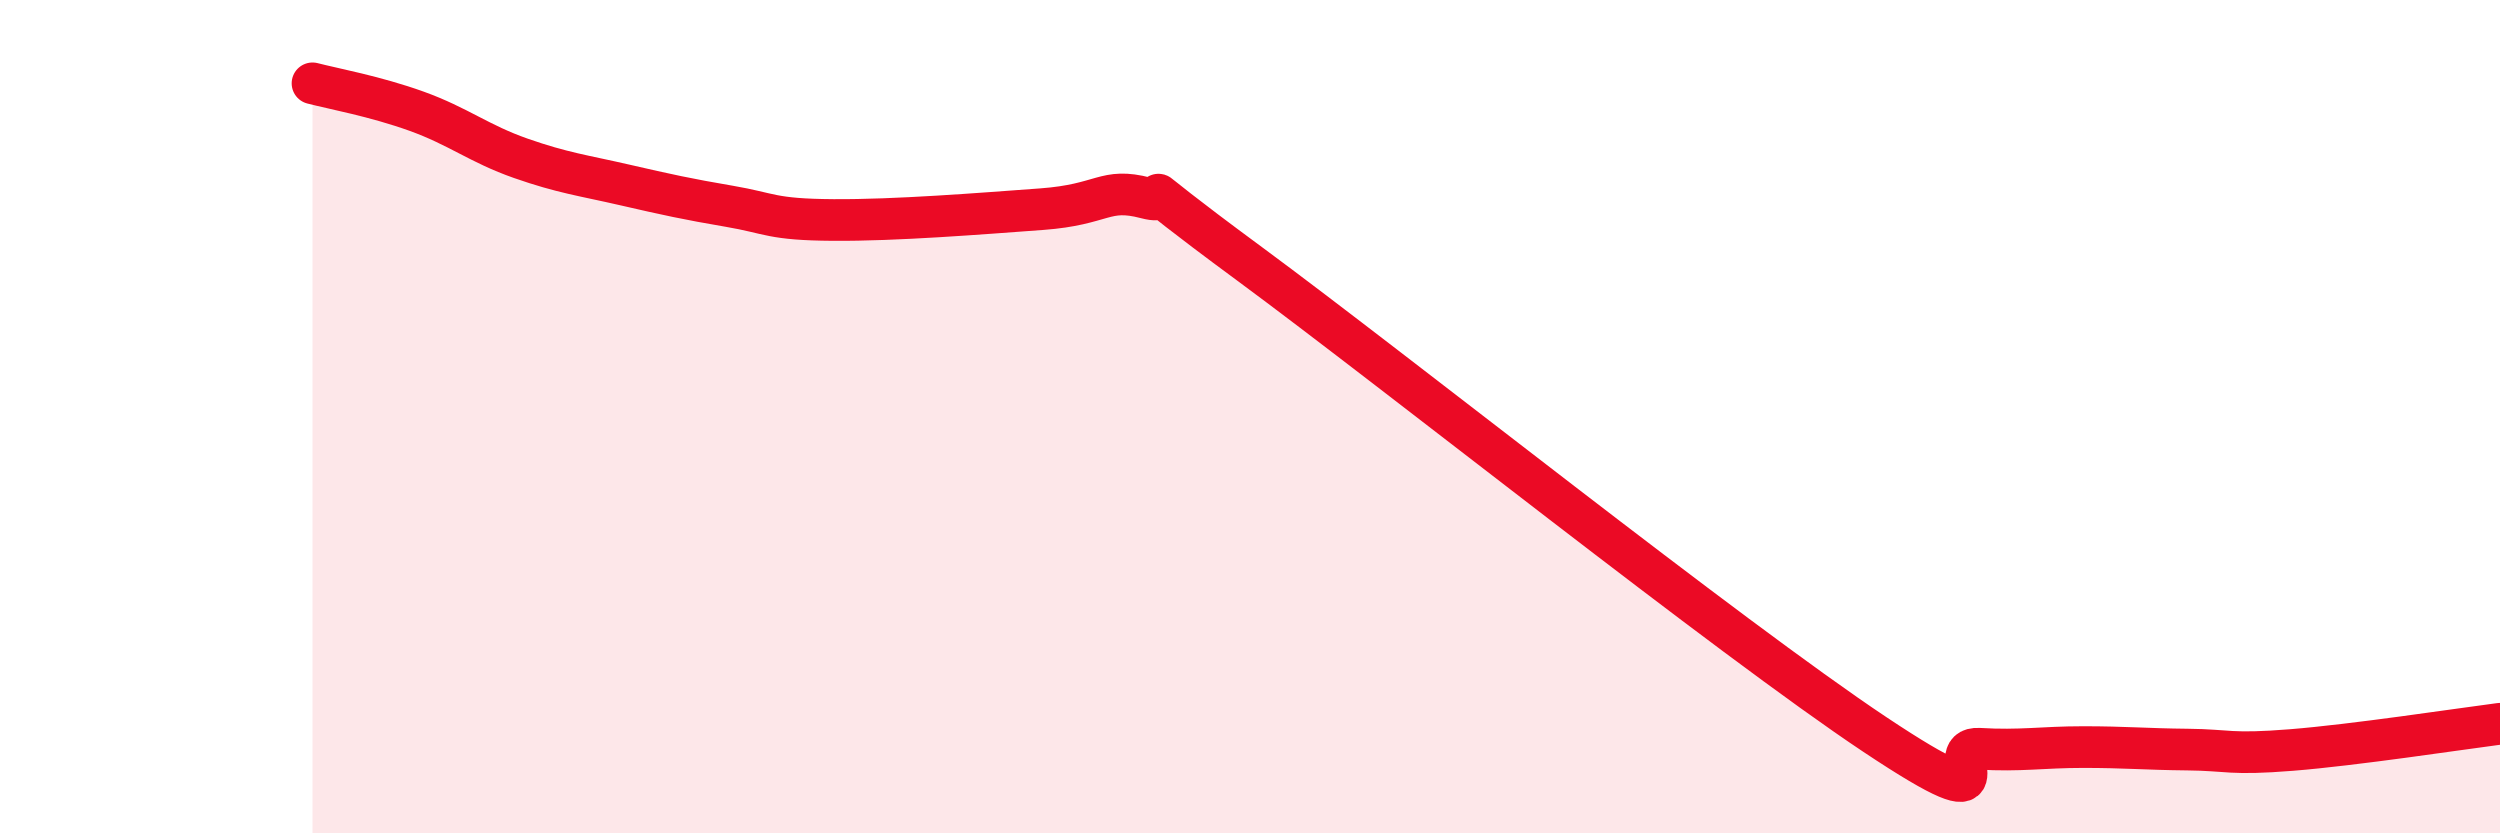
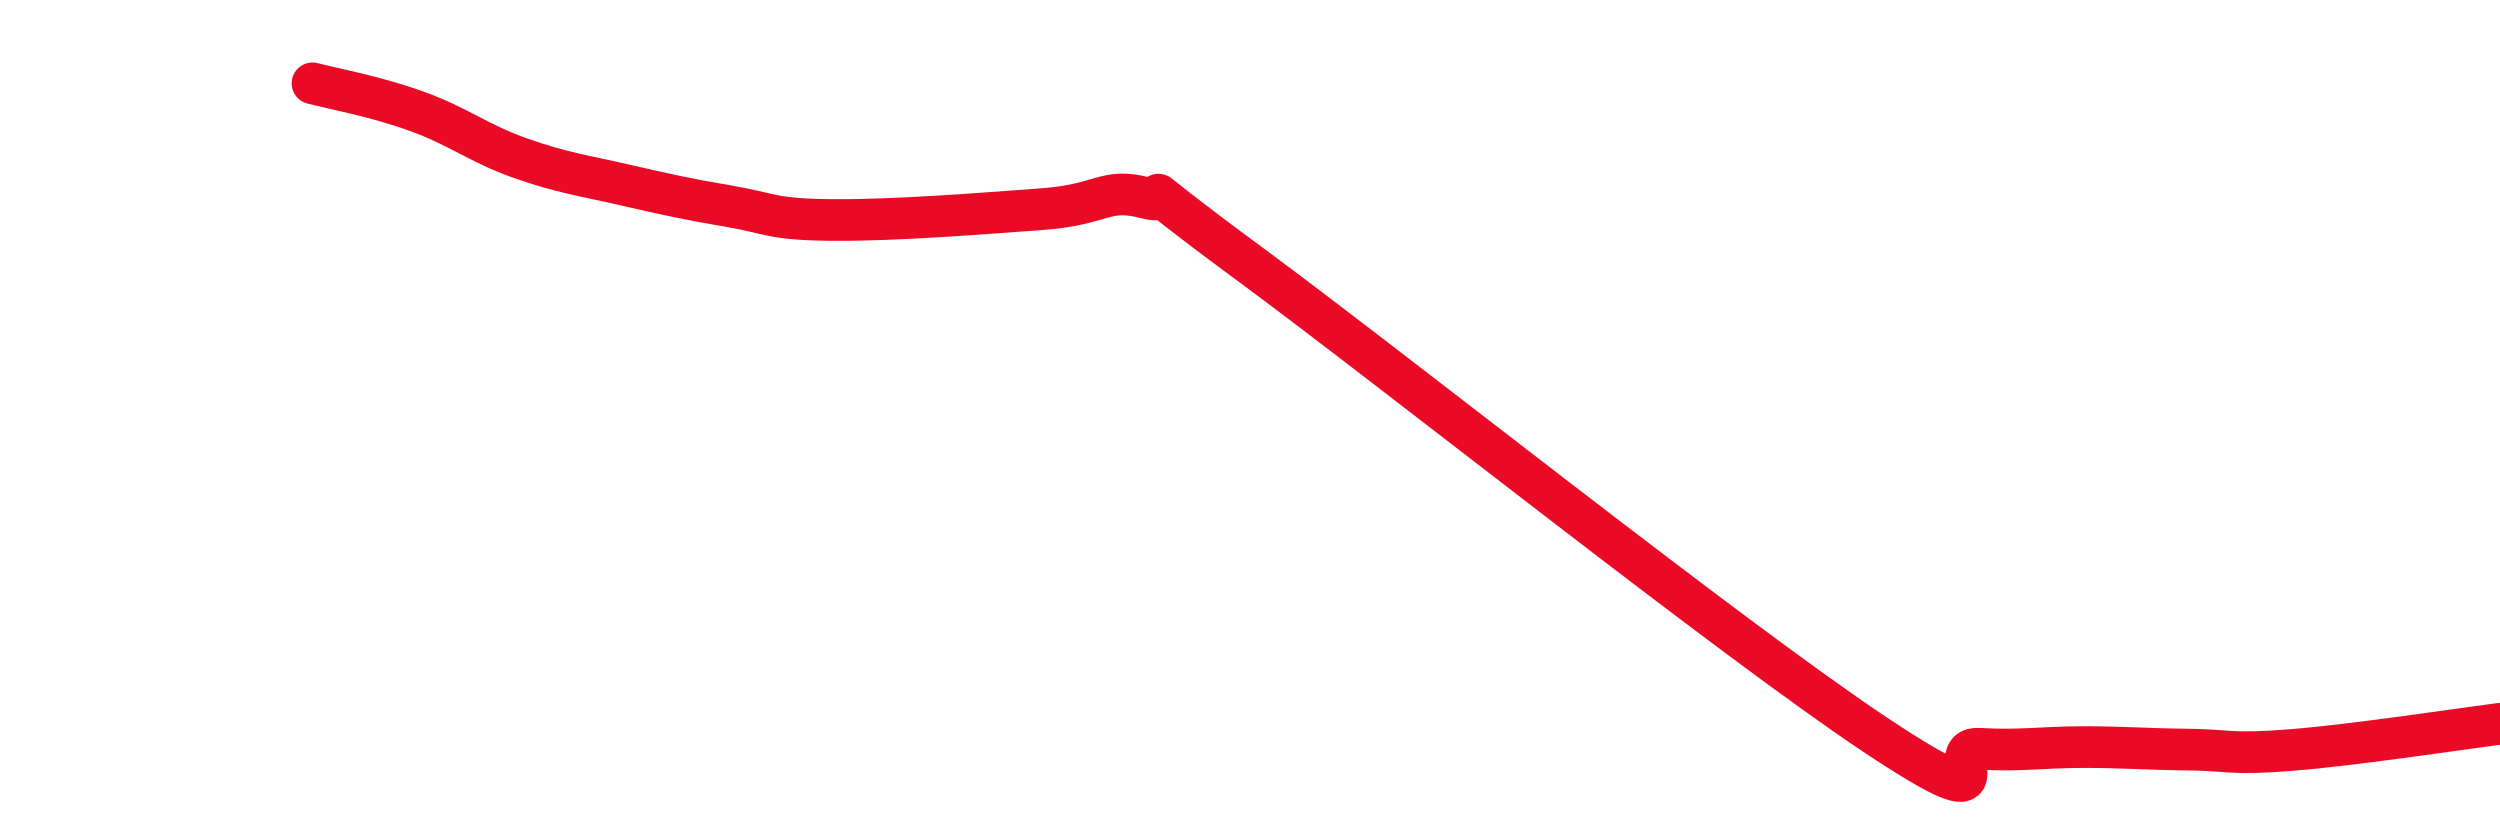
<svg xmlns="http://www.w3.org/2000/svg" width="60" height="20" viewBox="0 0 60 20">
-   <path d="M 7.5,2 C 8,2.13 9,2.31 10,2.67 C 11,3.03 11.5,3.45 12.5,3.8 C 13.5,4.15 14,4.21 15,4.44 C 16,4.67 16.5,4.78 17.5,4.95 C 18.5,5.12 18.5,5.27 20,5.28 C 21.5,5.29 23.5,5.13 25,5.02 C 26.5,4.91 26.5,4.49 27.5,4.75 C 28.5,5.01 26.5,3.76 30,6.34 C 33.5,8.92 41.5,15.3 45,17.63 C 48.5,19.96 46.5,17.91 47.5,17.97 C 48.5,18.03 49,17.93 50,17.93 C 51,17.93 51.5,17.98 52.5,17.99 C 53.5,18 53.5,18.12 55,18 C 56.5,17.88 59,17.5 60,17.37L60 20L7.5 20Z" fill="#EB0A25" opacity="0.1" stroke-linecap="round" stroke-linejoin="round" />
  <path d="M 7.5,2 C 8,2.13 9,2.31 10,2.67 C 11,3.03 11.5,3.45 12.5,3.8 C 13.5,4.15 14,4.21 15,4.44 C 16,4.67 16.5,4.78 17.5,4.95 C 18.5,5.12 18.5,5.27 20,5.28 C 21.5,5.29 23.5,5.13 25,5.02 C 26.5,4.91 26.5,4.49 27.5,4.75 C 28.5,5.01 26.5,3.76 30,6.34 C 33.5,8.92 41.5,15.3 45,17.63 C 48.5,19.96 46.5,17.91 47.5,17.97 C 48.5,18.03 49,17.93 50,17.93 C 51,17.93 51.5,17.98 52.5,17.99 C 53.5,18 53.5,18.12 55,18 C 56.5,17.88 59,17.5 60,17.37" stroke="#EB0A25" stroke-width="1" fill="none" stroke-linecap="round" stroke-linejoin="round" />
</svg>